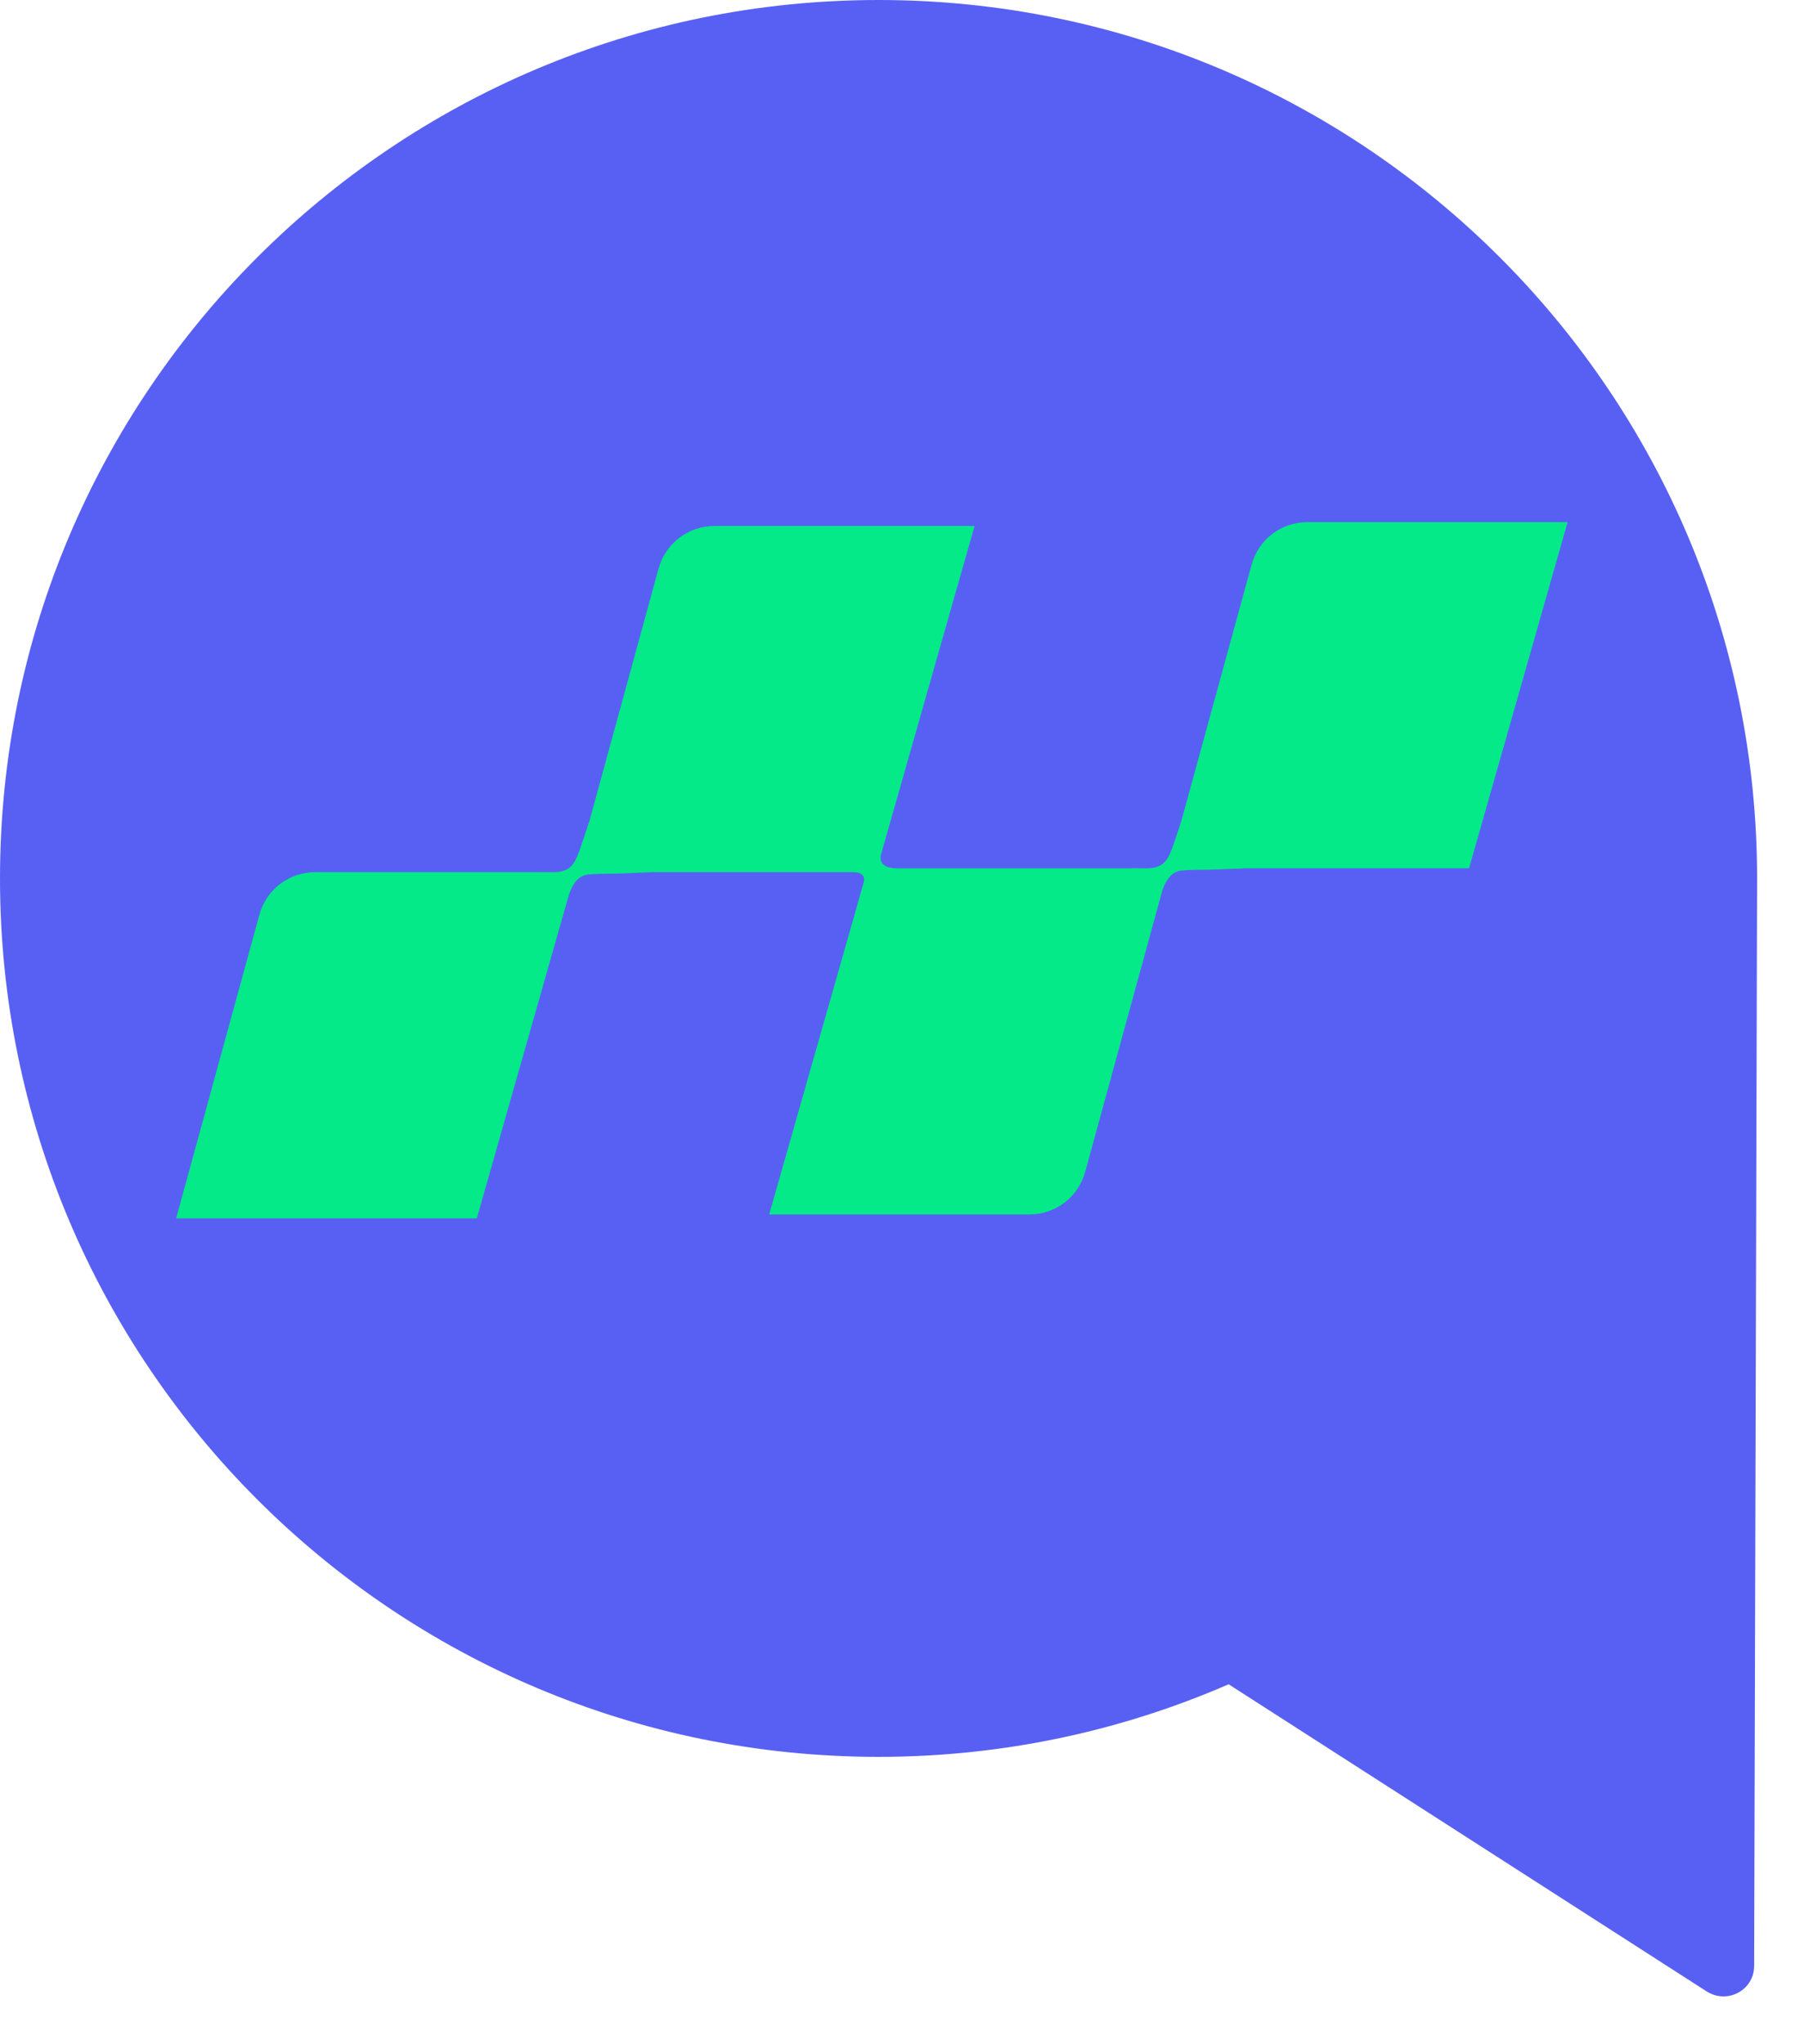
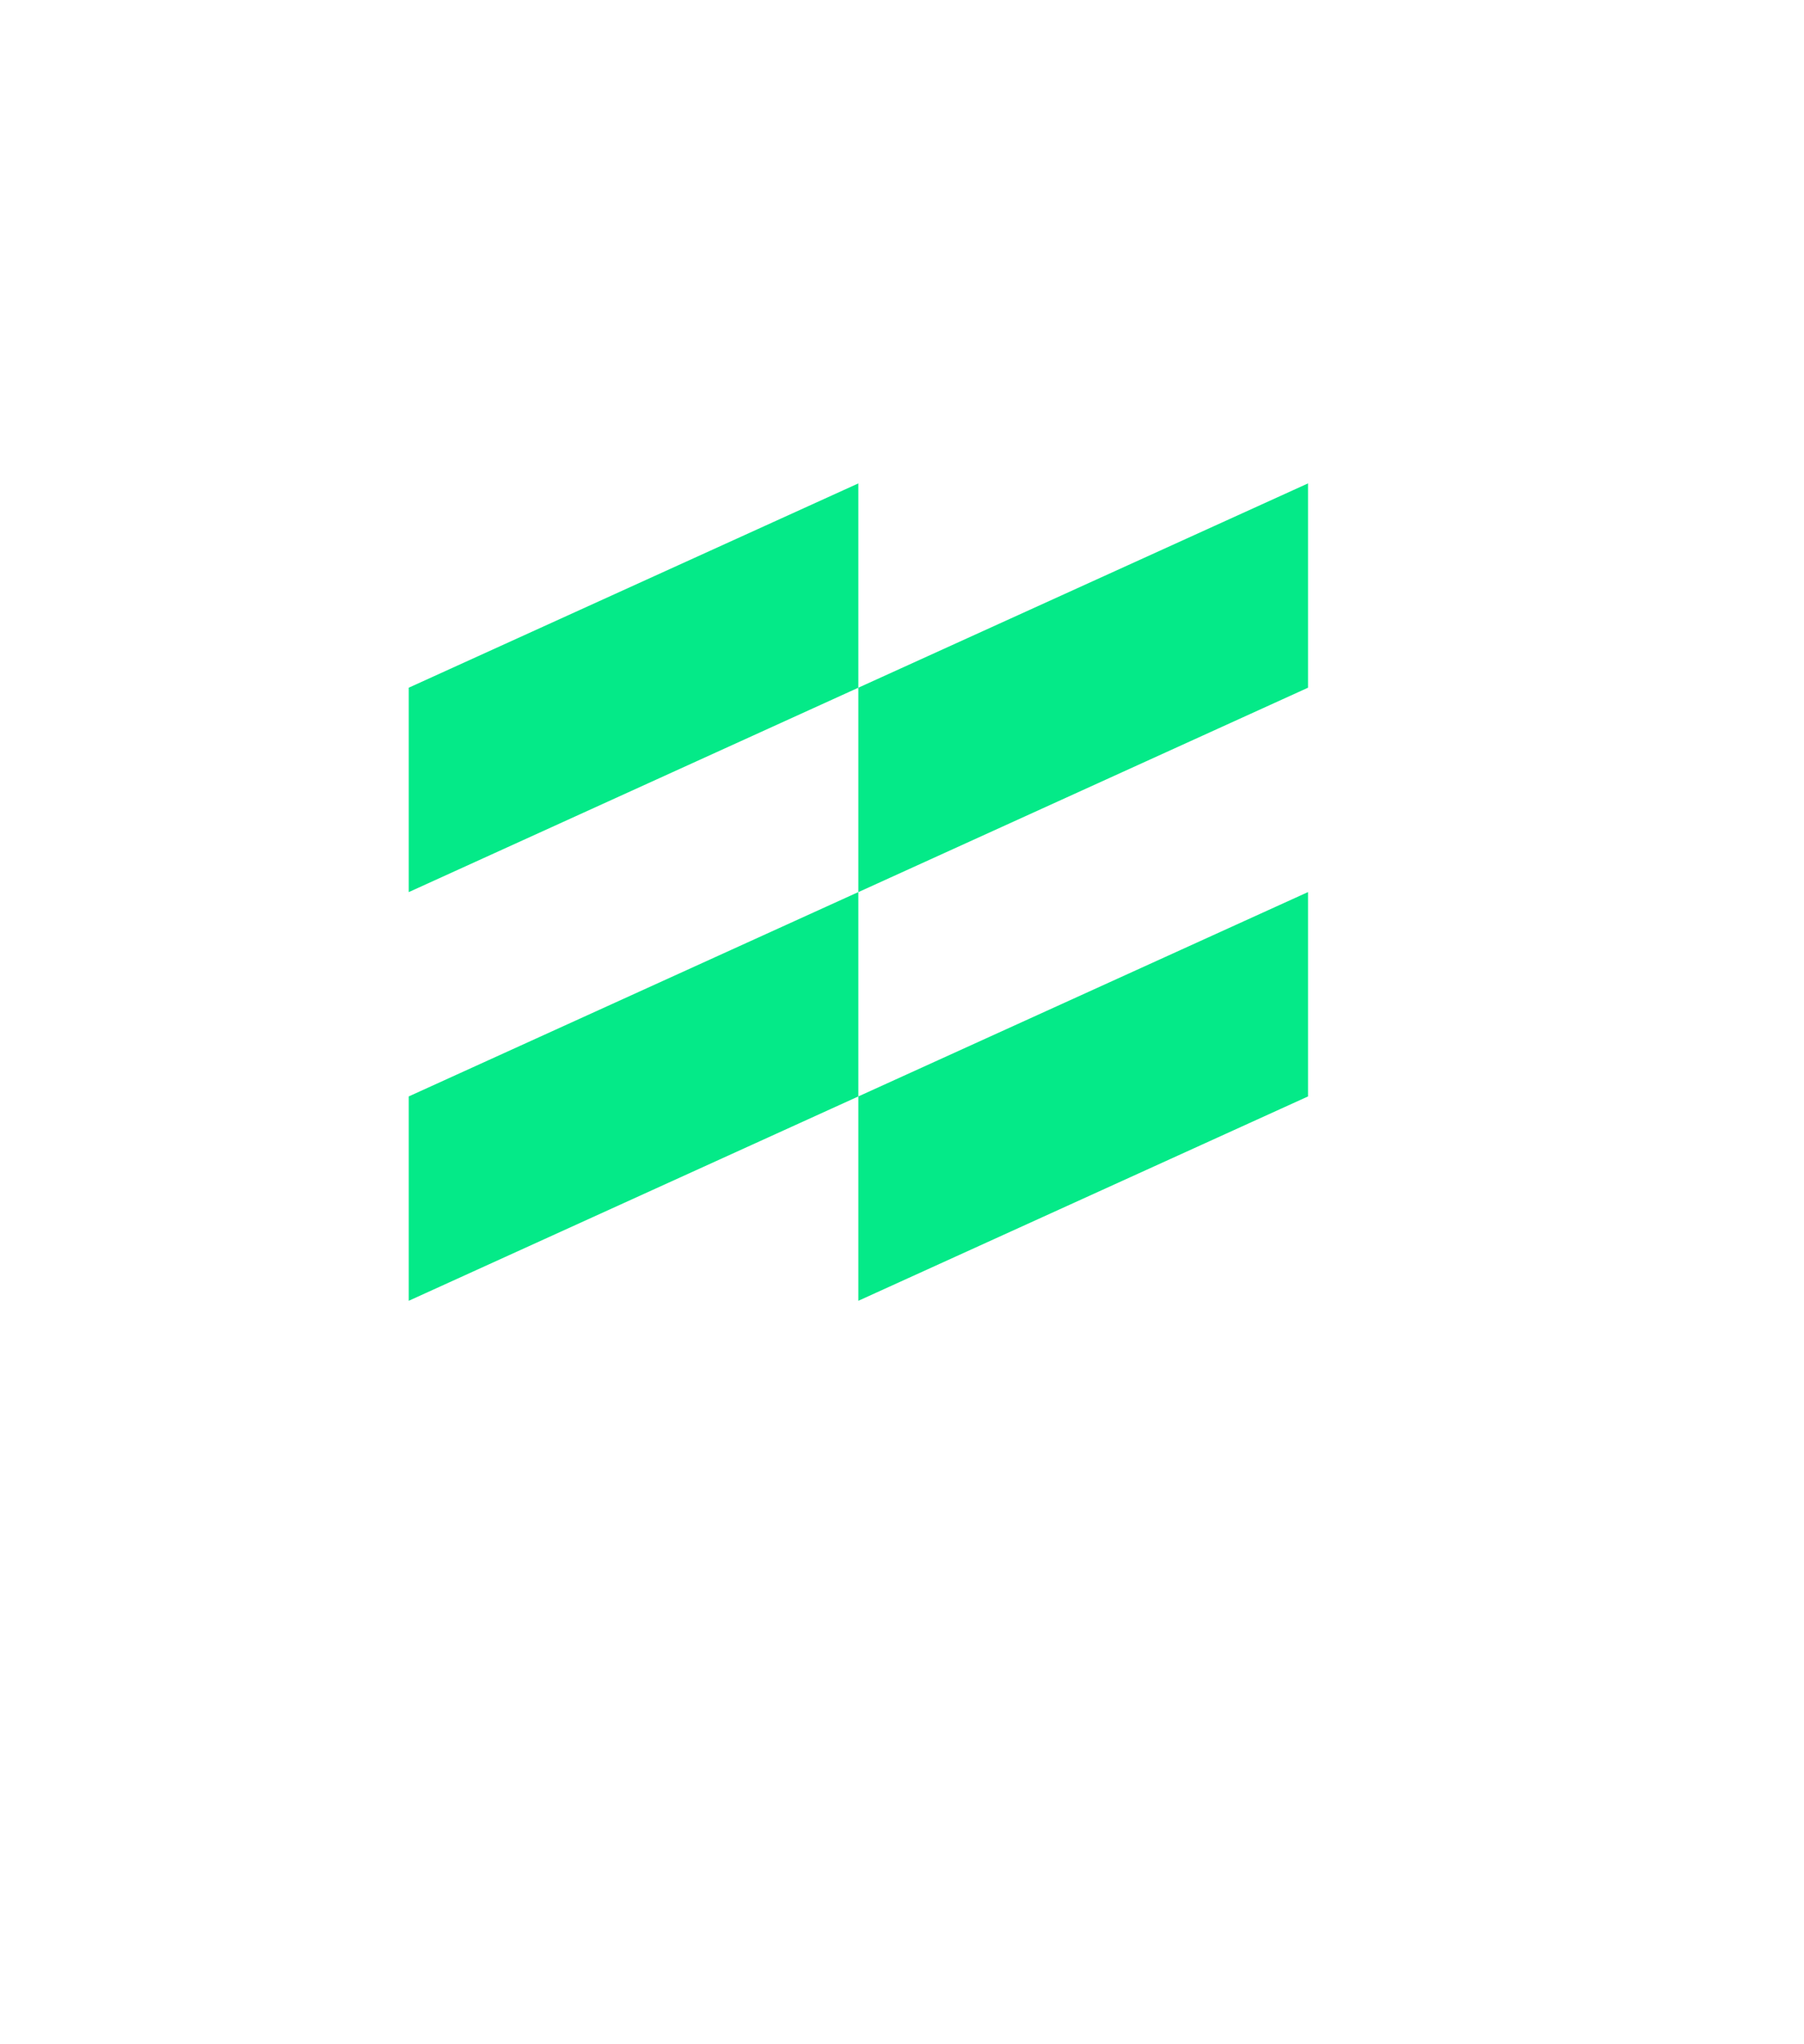
<svg xmlns="http://www.w3.org/2000/svg" width="30" height="34" viewBox="0 0 30 34" fill="none">
  <path d="M14.274 18.236L14.274 14.838L21.752 11.438L21.752 8.04L14.274 11.438L14.274 14.837L6.797 18.236L6.797 21.635L14.274 18.236ZM14.274 21.635L21.752 18.236L21.752 14.837L14.274 18.236L14.274 21.635ZM14.274 11.438L14.274 8.04L6.797 11.438L6.797 14.838L14.274 11.438Z" fill="#04EA88" />
-   <path d="M29.22 14.61C29.22 6.541 22.679 0 14.61 0C6.541 0 0 6.541 0 14.61C0 22.679 6.541 29.22 14.61 29.22C16.679 29.22 18.648 28.789 20.432 28.013L28.379 33.12C28.721 33.34 29.17 33.104 29.171 32.698C29.181 28.929 29.22 14.969 29.22 14.61Z" fill="#5860F3" />
-   <path d="M26.068 8.684H21.74C21.308 8.684 20.928 8.973 20.814 9.391L19.644 13.659C19.611 13.758 19.579 13.856 19.546 13.955C19.533 13.996 19.519 14.037 19.504 14.077C19.499 14.092 19.493 14.107 19.488 14.121C19.482 14.135 19.477 14.149 19.471 14.163C19.442 14.235 19.407 14.306 19.348 14.357C19.276 14.42 19.182 14.438 19.089 14.442H18.979C18.951 14.441 18.924 14.44 18.896 14.44C18.881 14.44 18.865 14.44 18.849 14.44C18.84 14.44 18.828 14.44 18.817 14.442H14.918C14.631 14.441 14.635 14.287 14.648 14.223L16.207 8.748H11.879C11.446 8.748 11.067 9.038 10.952 9.455L9.796 13.676C9.796 13.676 9.795 13.676 9.795 13.676C9.794 13.678 9.793 13.681 9.792 13.683C9.754 13.794 9.717 13.907 9.68 14.02C9.667 14.061 9.653 14.101 9.638 14.142C9.633 14.156 9.627 14.171 9.622 14.186C9.616 14.2 9.611 14.214 9.605 14.228C9.576 14.299 9.541 14.37 9.482 14.422C9.418 14.478 9.333 14.5 9.25 14.506H9.145C9.129 14.505 9.112 14.505 9.096 14.505C9.071 14.505 9.045 14.506 9.02 14.506H9.007C8.996 14.506 8.985 14.506 8.974 14.505C8.973 14.505 8.97 14.505 8.966 14.506H5.24C4.808 14.506 4.428 14.795 4.314 15.213L2.929 20.264H7.929L9.465 14.867C9.48 14.828 9.496 14.789 9.516 14.752C9.574 14.643 9.652 14.558 9.78 14.545C9.926 14.531 10.073 14.532 10.221 14.53C10.364 14.529 10.507 14.52 10.65 14.514C10.714 14.511 10.778 14.509 10.842 14.506H14.207C14.372 14.514 14.377 14.611 14.367 14.664L14.357 14.698L12.791 20.199H17.119C17.552 20.199 17.931 19.91 18.046 19.492L19.331 14.804C19.346 14.764 19.362 14.724 19.382 14.687C19.44 14.578 19.518 14.493 19.646 14.48C19.792 14.465 19.939 14.466 20.087 14.465C20.23 14.463 20.373 14.455 20.516 14.449C20.572 14.446 20.639 14.452 20.694 14.441H24.43L26.069 8.684L26.068 8.684Z" fill="#04EA88" />
</svg>